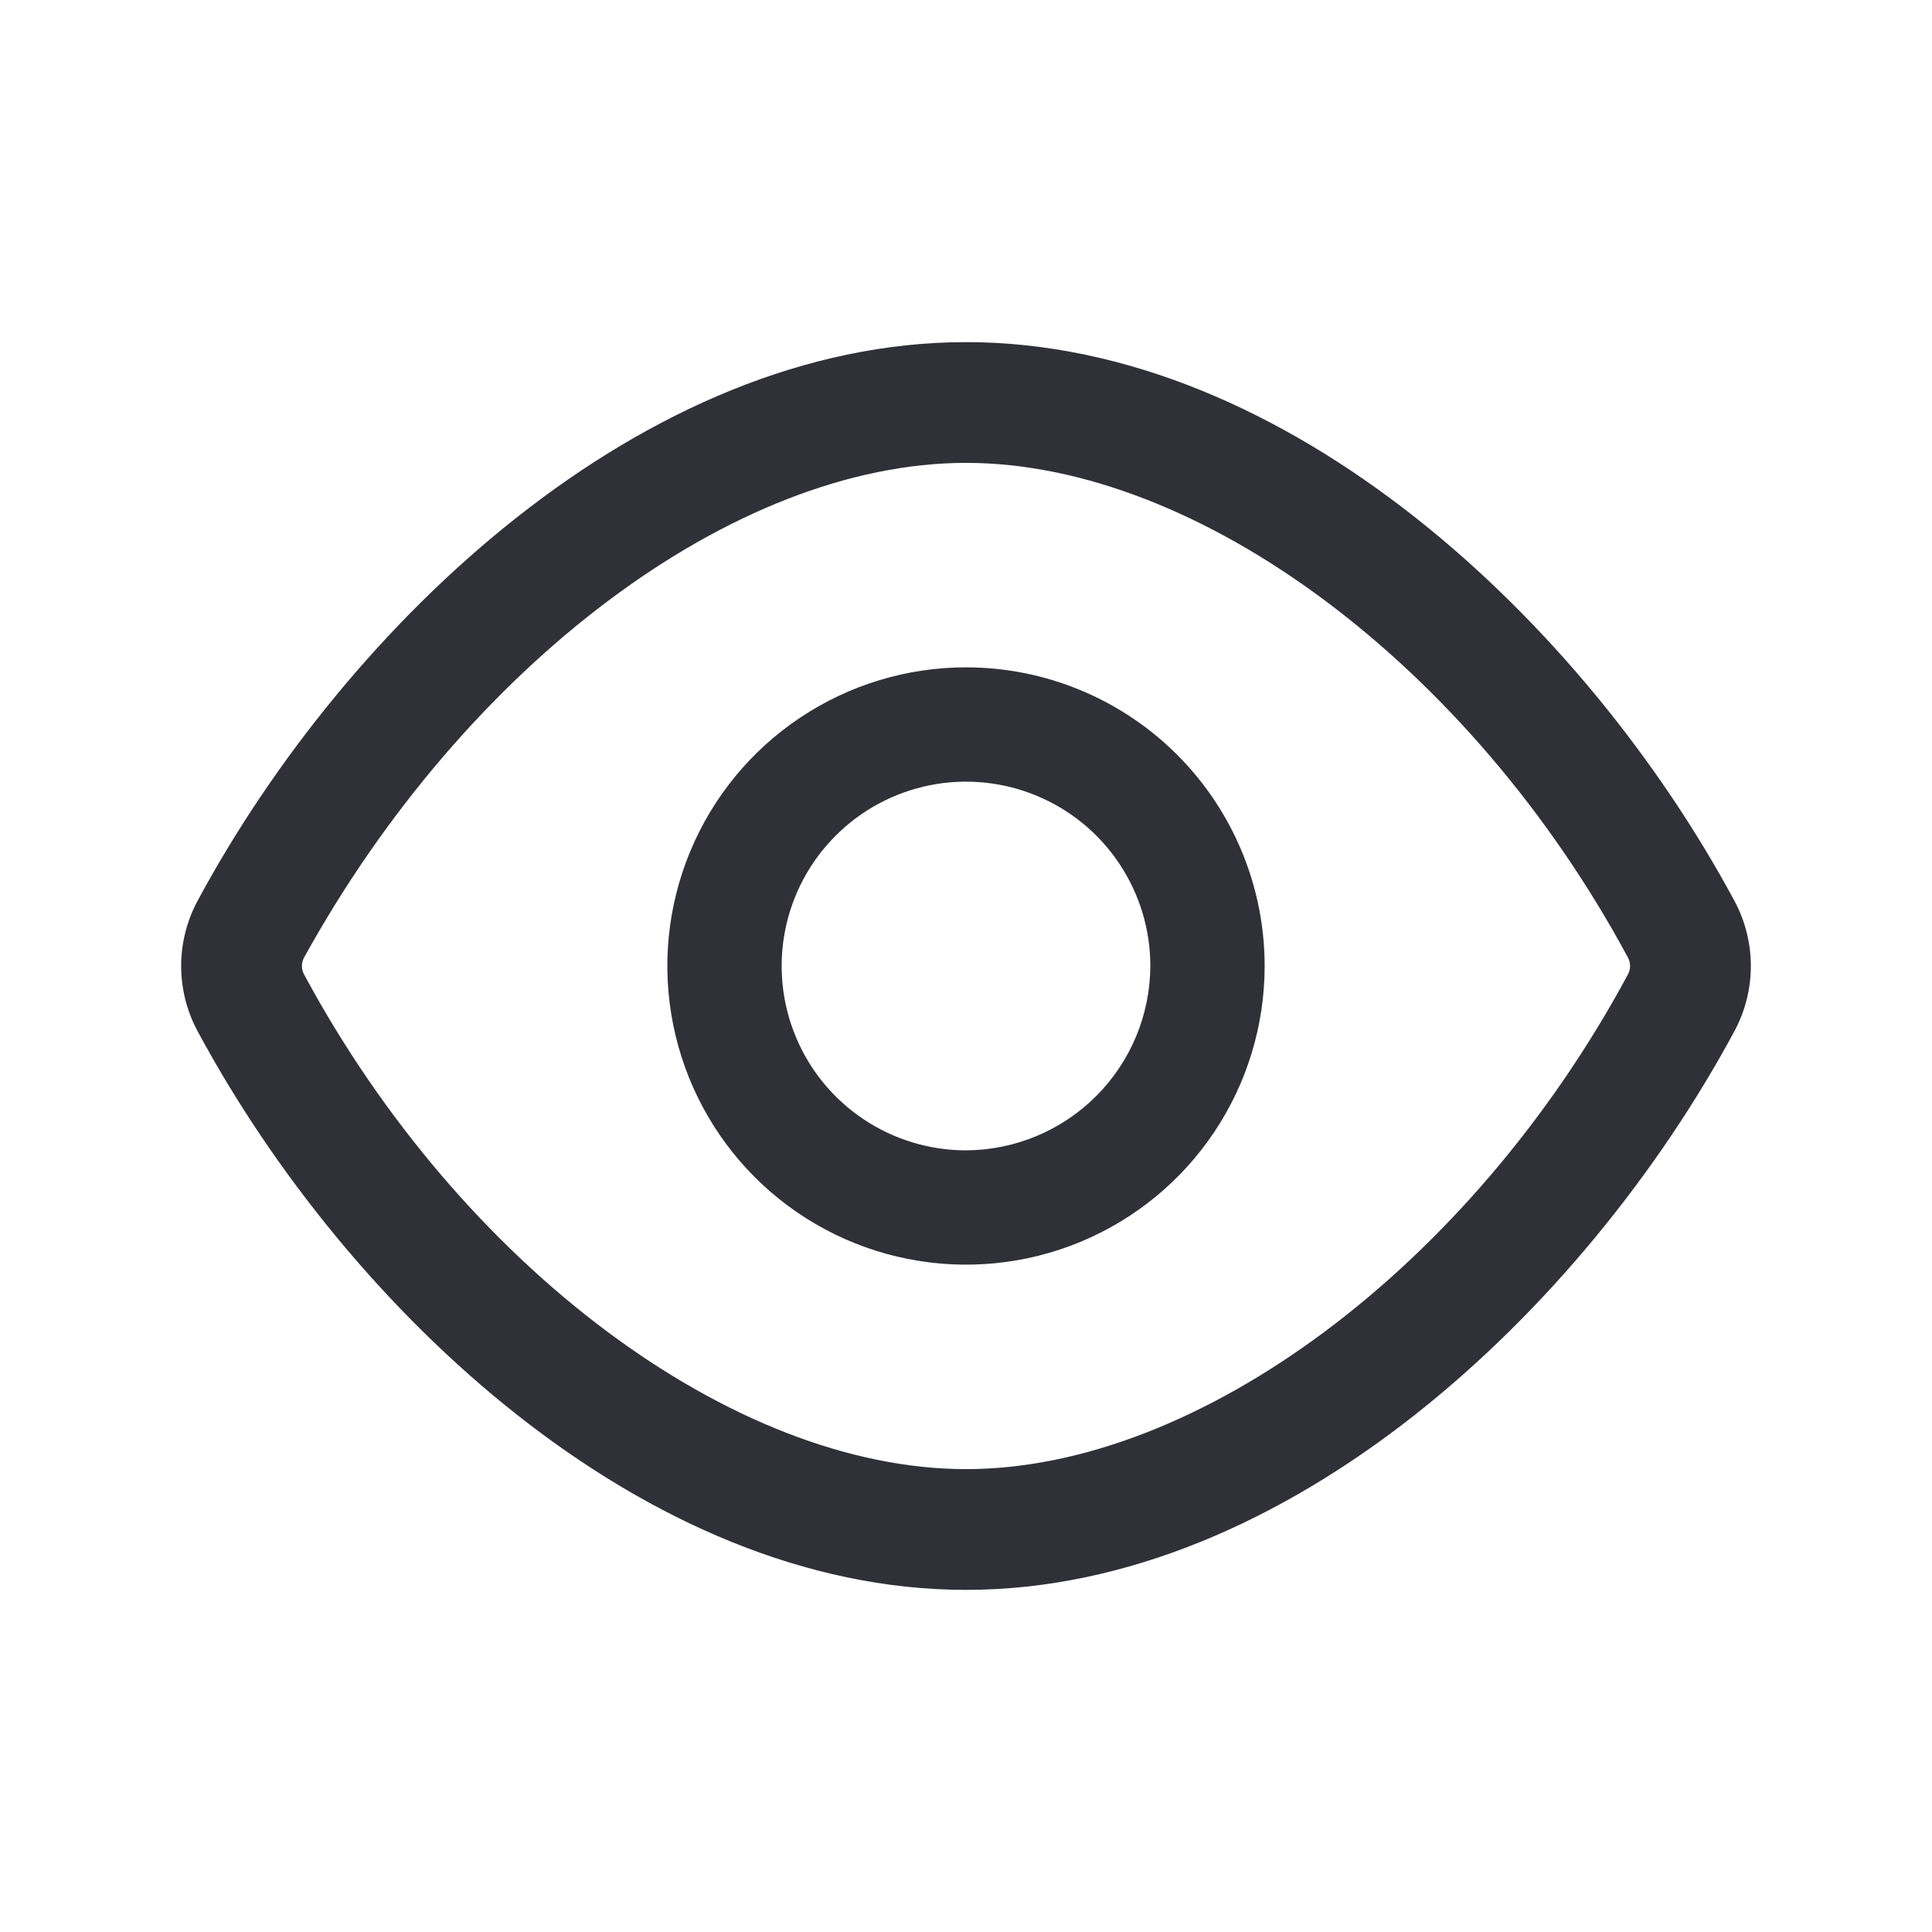
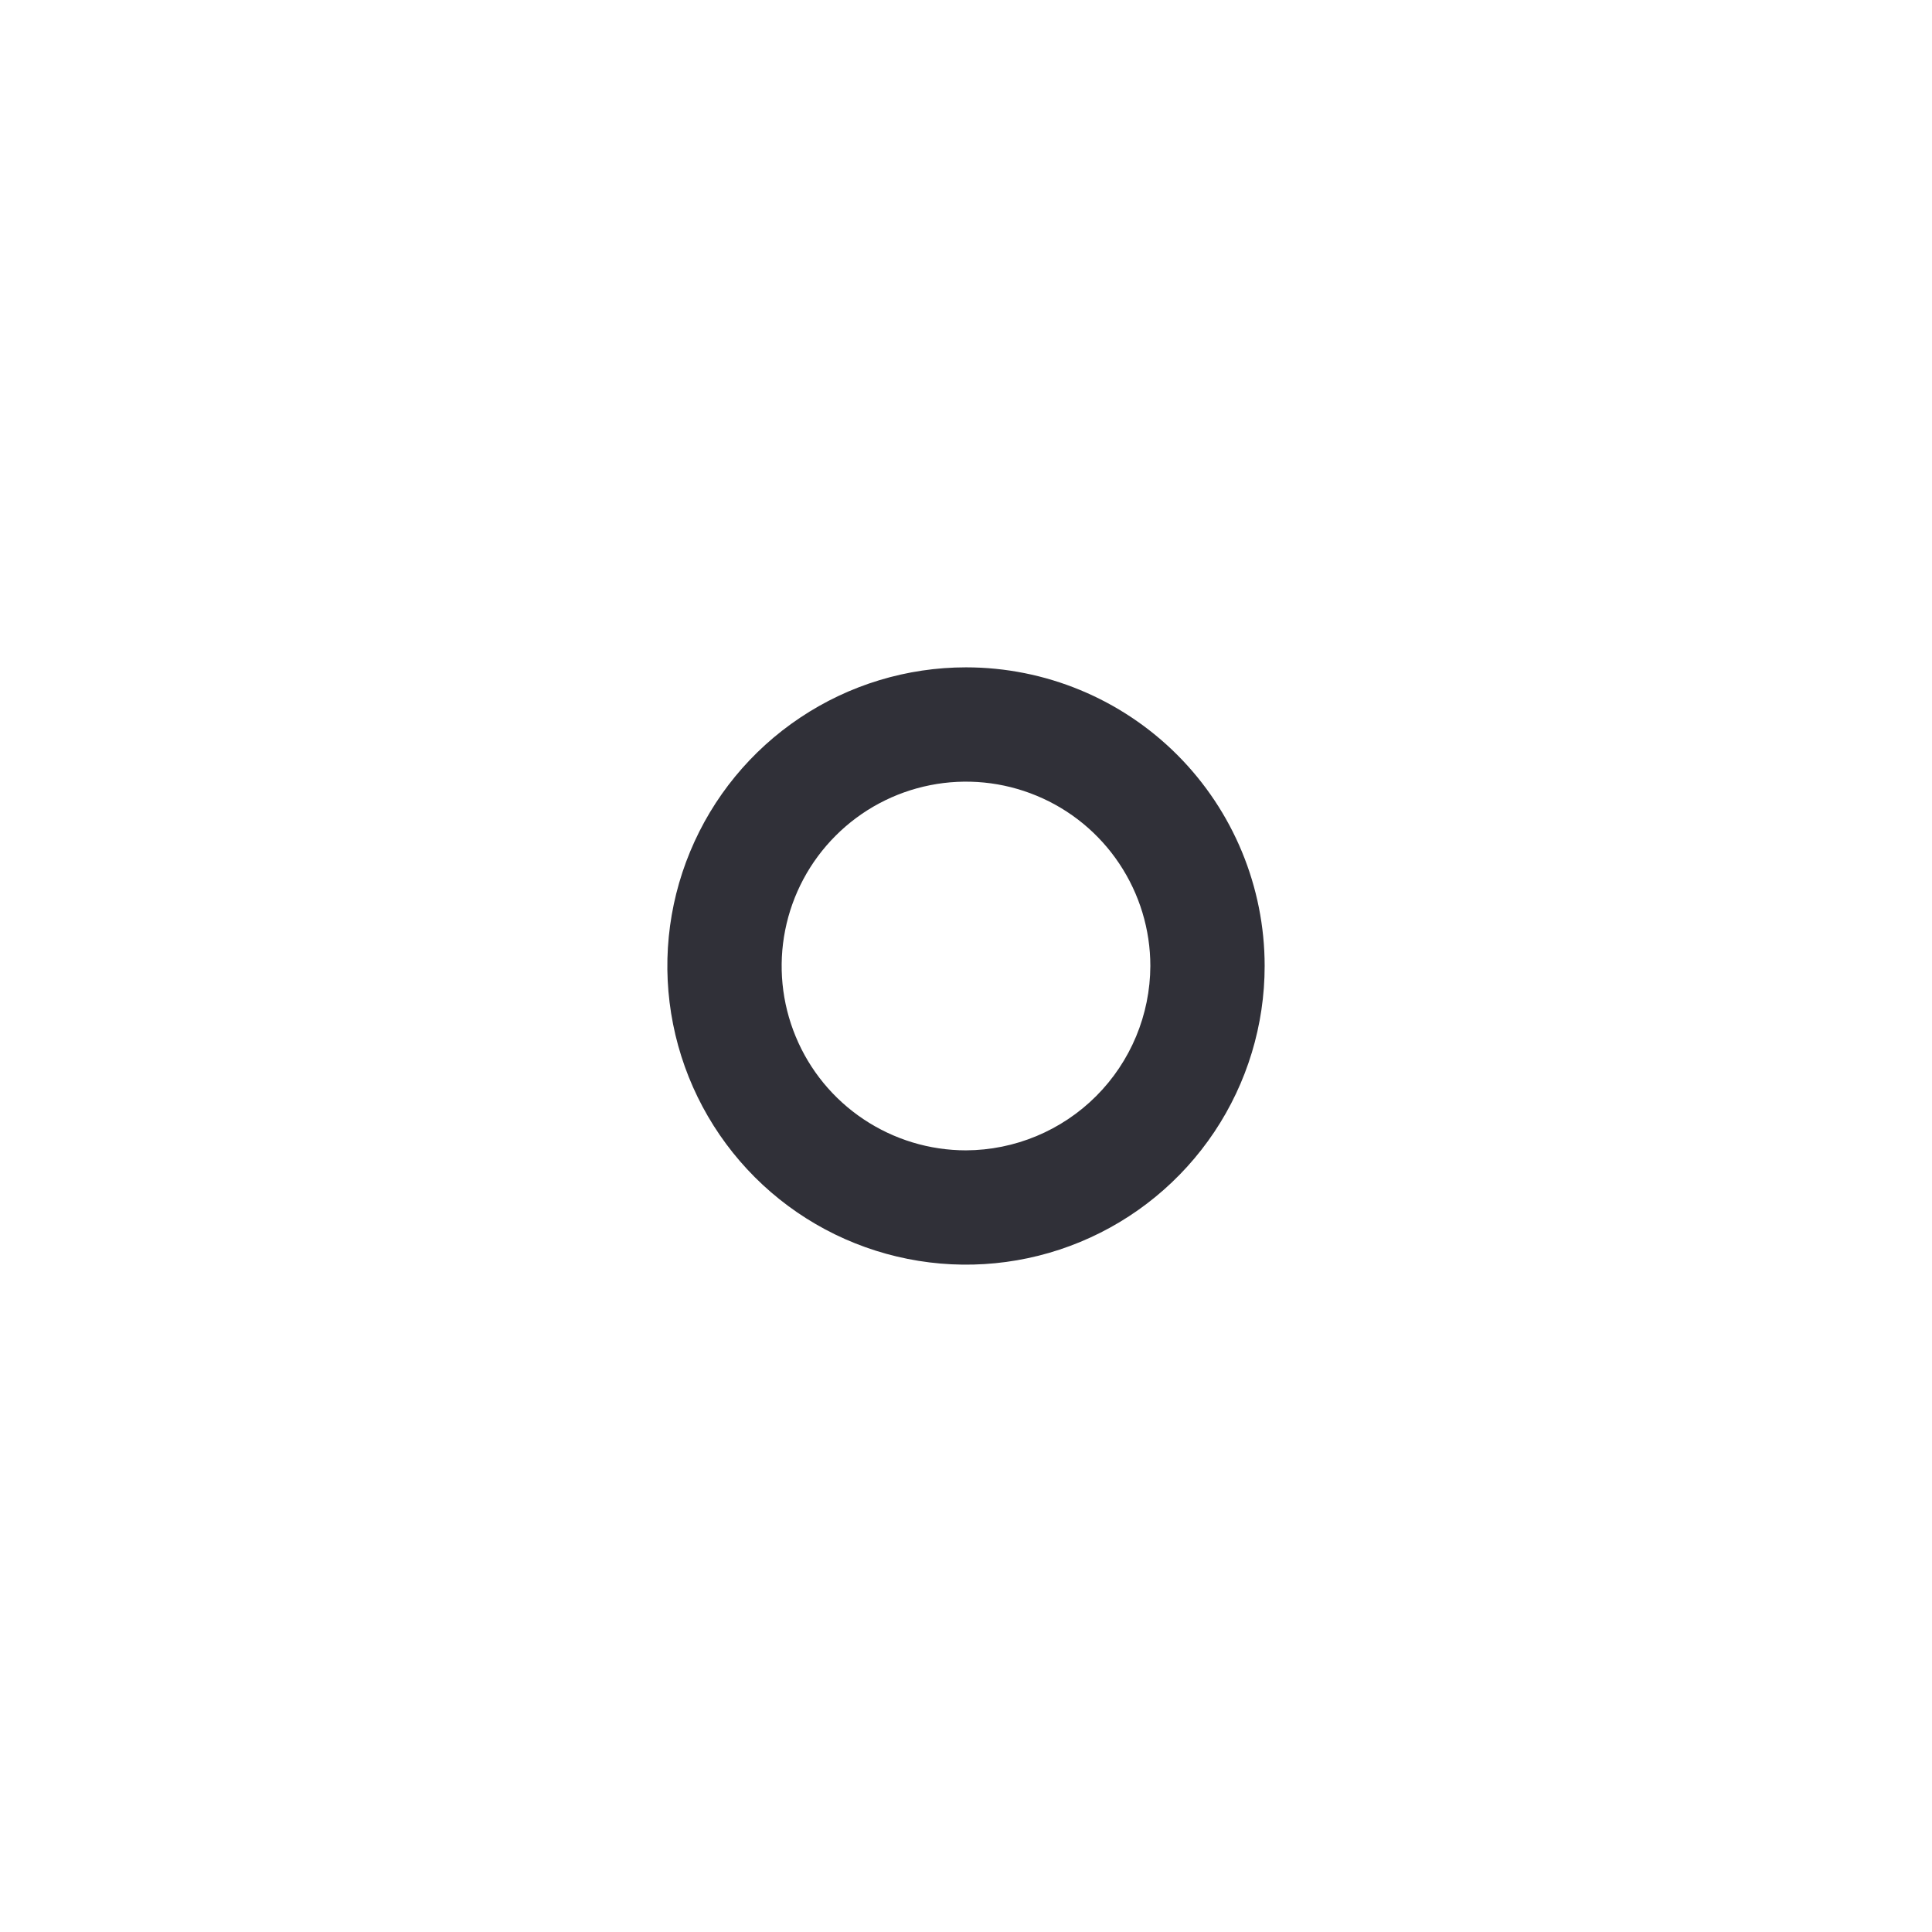
<svg xmlns="http://www.w3.org/2000/svg" width="48" height="48" viewBox="0 0 48 48" fill="none">
  <path fill-rule="evenodd" clip-rule="evenodd" d="M19.878 17.831C21.098 17.015 22.532 16.58 24 16.58C25.968 16.58 27.855 17.362 29.247 18.753C30.638 20.145 31.42 22.032 31.42 24C31.42 25.468 30.985 26.902 30.17 28.122C29.354 29.343 28.195 30.294 26.84 30.855C25.484 31.417 23.992 31.564 22.552 31.277C21.113 30.991 19.791 30.285 18.753 29.247C17.716 28.209 17.009 26.887 16.723 25.448C16.436 24.008 16.583 22.516 17.145 21.161C17.706 19.805 18.657 18.646 19.878 17.831ZM21.456 27.808C22.209 28.311 23.094 28.58 24 28.58C25.213 28.575 26.375 28.091 27.233 27.233C28.091 26.375 28.575 25.213 28.58 24C28.58 23.094 28.311 22.209 27.808 21.456C27.305 20.702 26.59 20.115 25.753 19.769C24.916 19.422 23.995 19.331 23.107 19.508C22.218 19.685 21.402 20.121 20.762 20.762C20.121 21.402 19.685 22.218 19.508 23.107C19.331 23.995 19.422 24.916 19.769 25.753C20.115 26.59 20.702 27.305 21.456 27.808Z" fill="#303038" />
-   <path fill-rule="evenodd" clip-rule="evenodd" d="M24 8.5C32 8.5 39.36 15.46 43.08 22.36C43.355 22.863 43.499 23.427 43.499 24C43.499 24.573 43.355 25.137 43.08 25.64C39.36 32.54 32 39.5 24 39.5C16 39.5 8.64 32.54 4.92 25.64C4.645 25.137 4.501 24.573 4.501 24C4.501 23.427 4.645 22.863 4.92 22.36C8.64 15.46 16 8.5 24 8.5ZM24 36.5C29.78 36.5 36.54 31.46 40.44 24.22C40.478 24.153 40.499 24.077 40.499 24C40.499 23.923 40.478 23.847 40.44 23.78C36.54 16.54 29.78 11.5 24 11.5C18.22 11.5 11.56 16.54 7.56 23.78C7.521 23.847 7.501 23.923 7.501 24C7.501 24.077 7.521 24.153 7.56 24.22C11.46 31.46 18.22 36.5 24 36.5Z" fill="#303038" />
</svg>